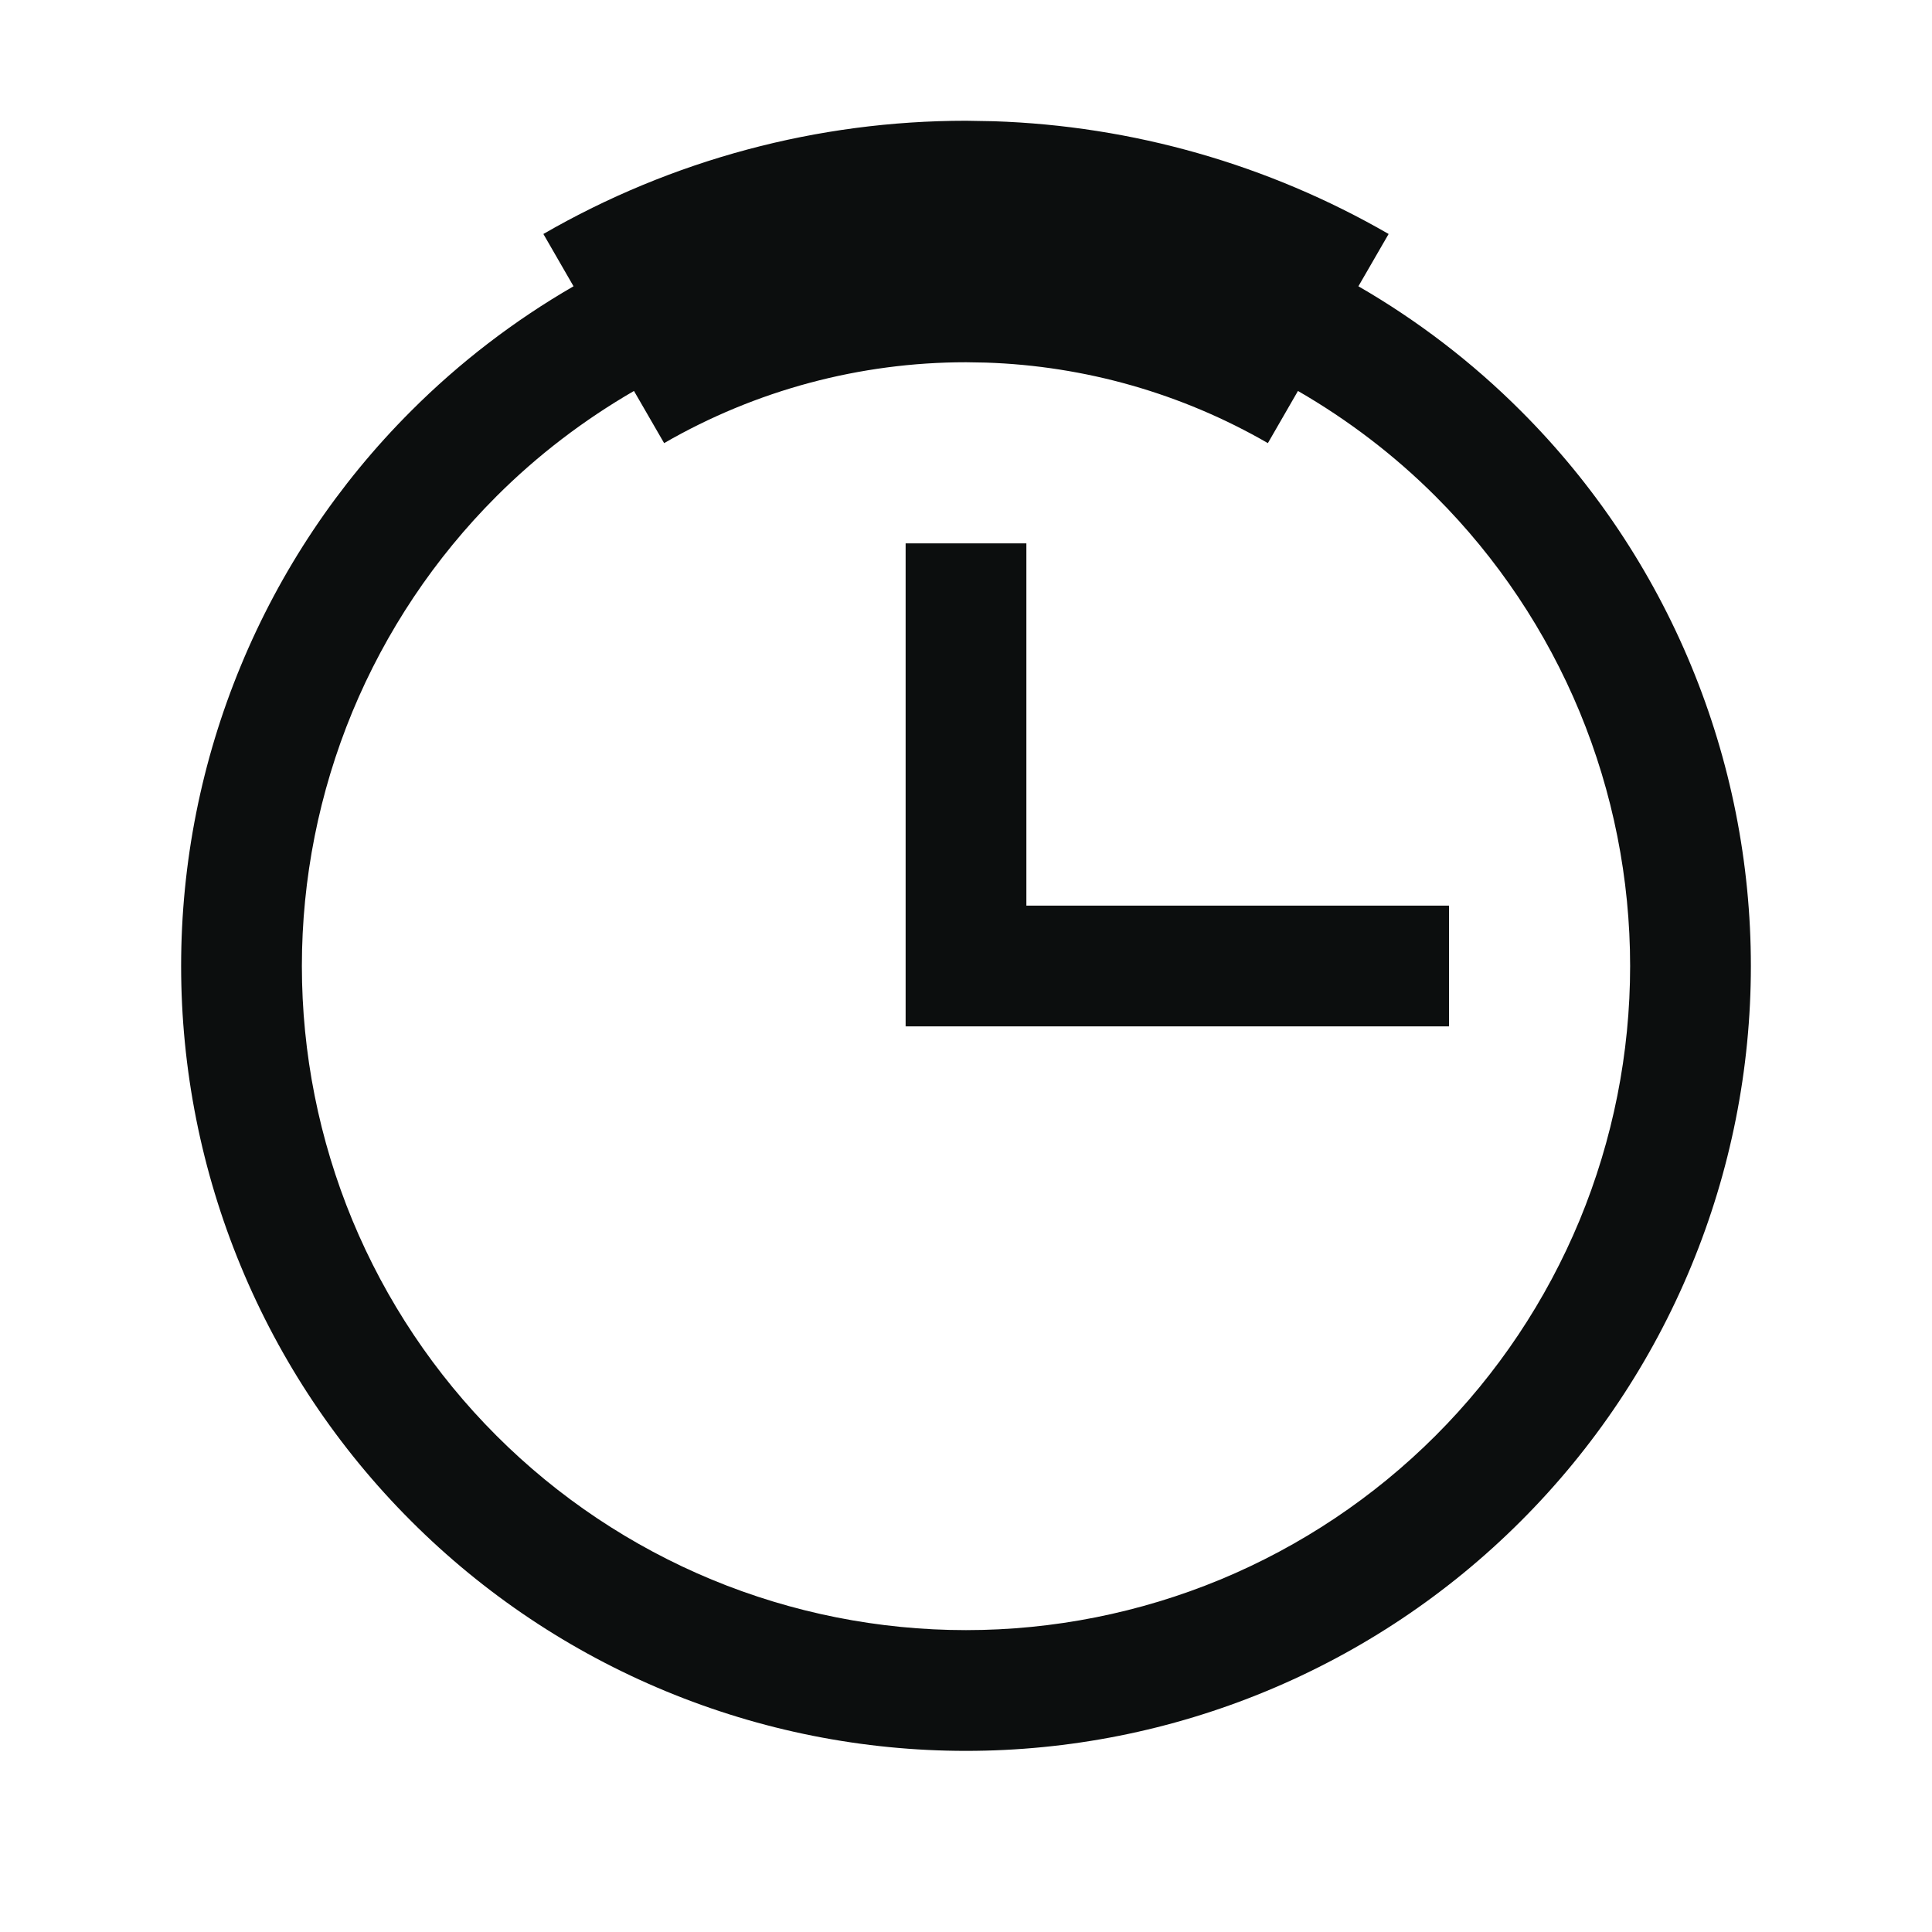
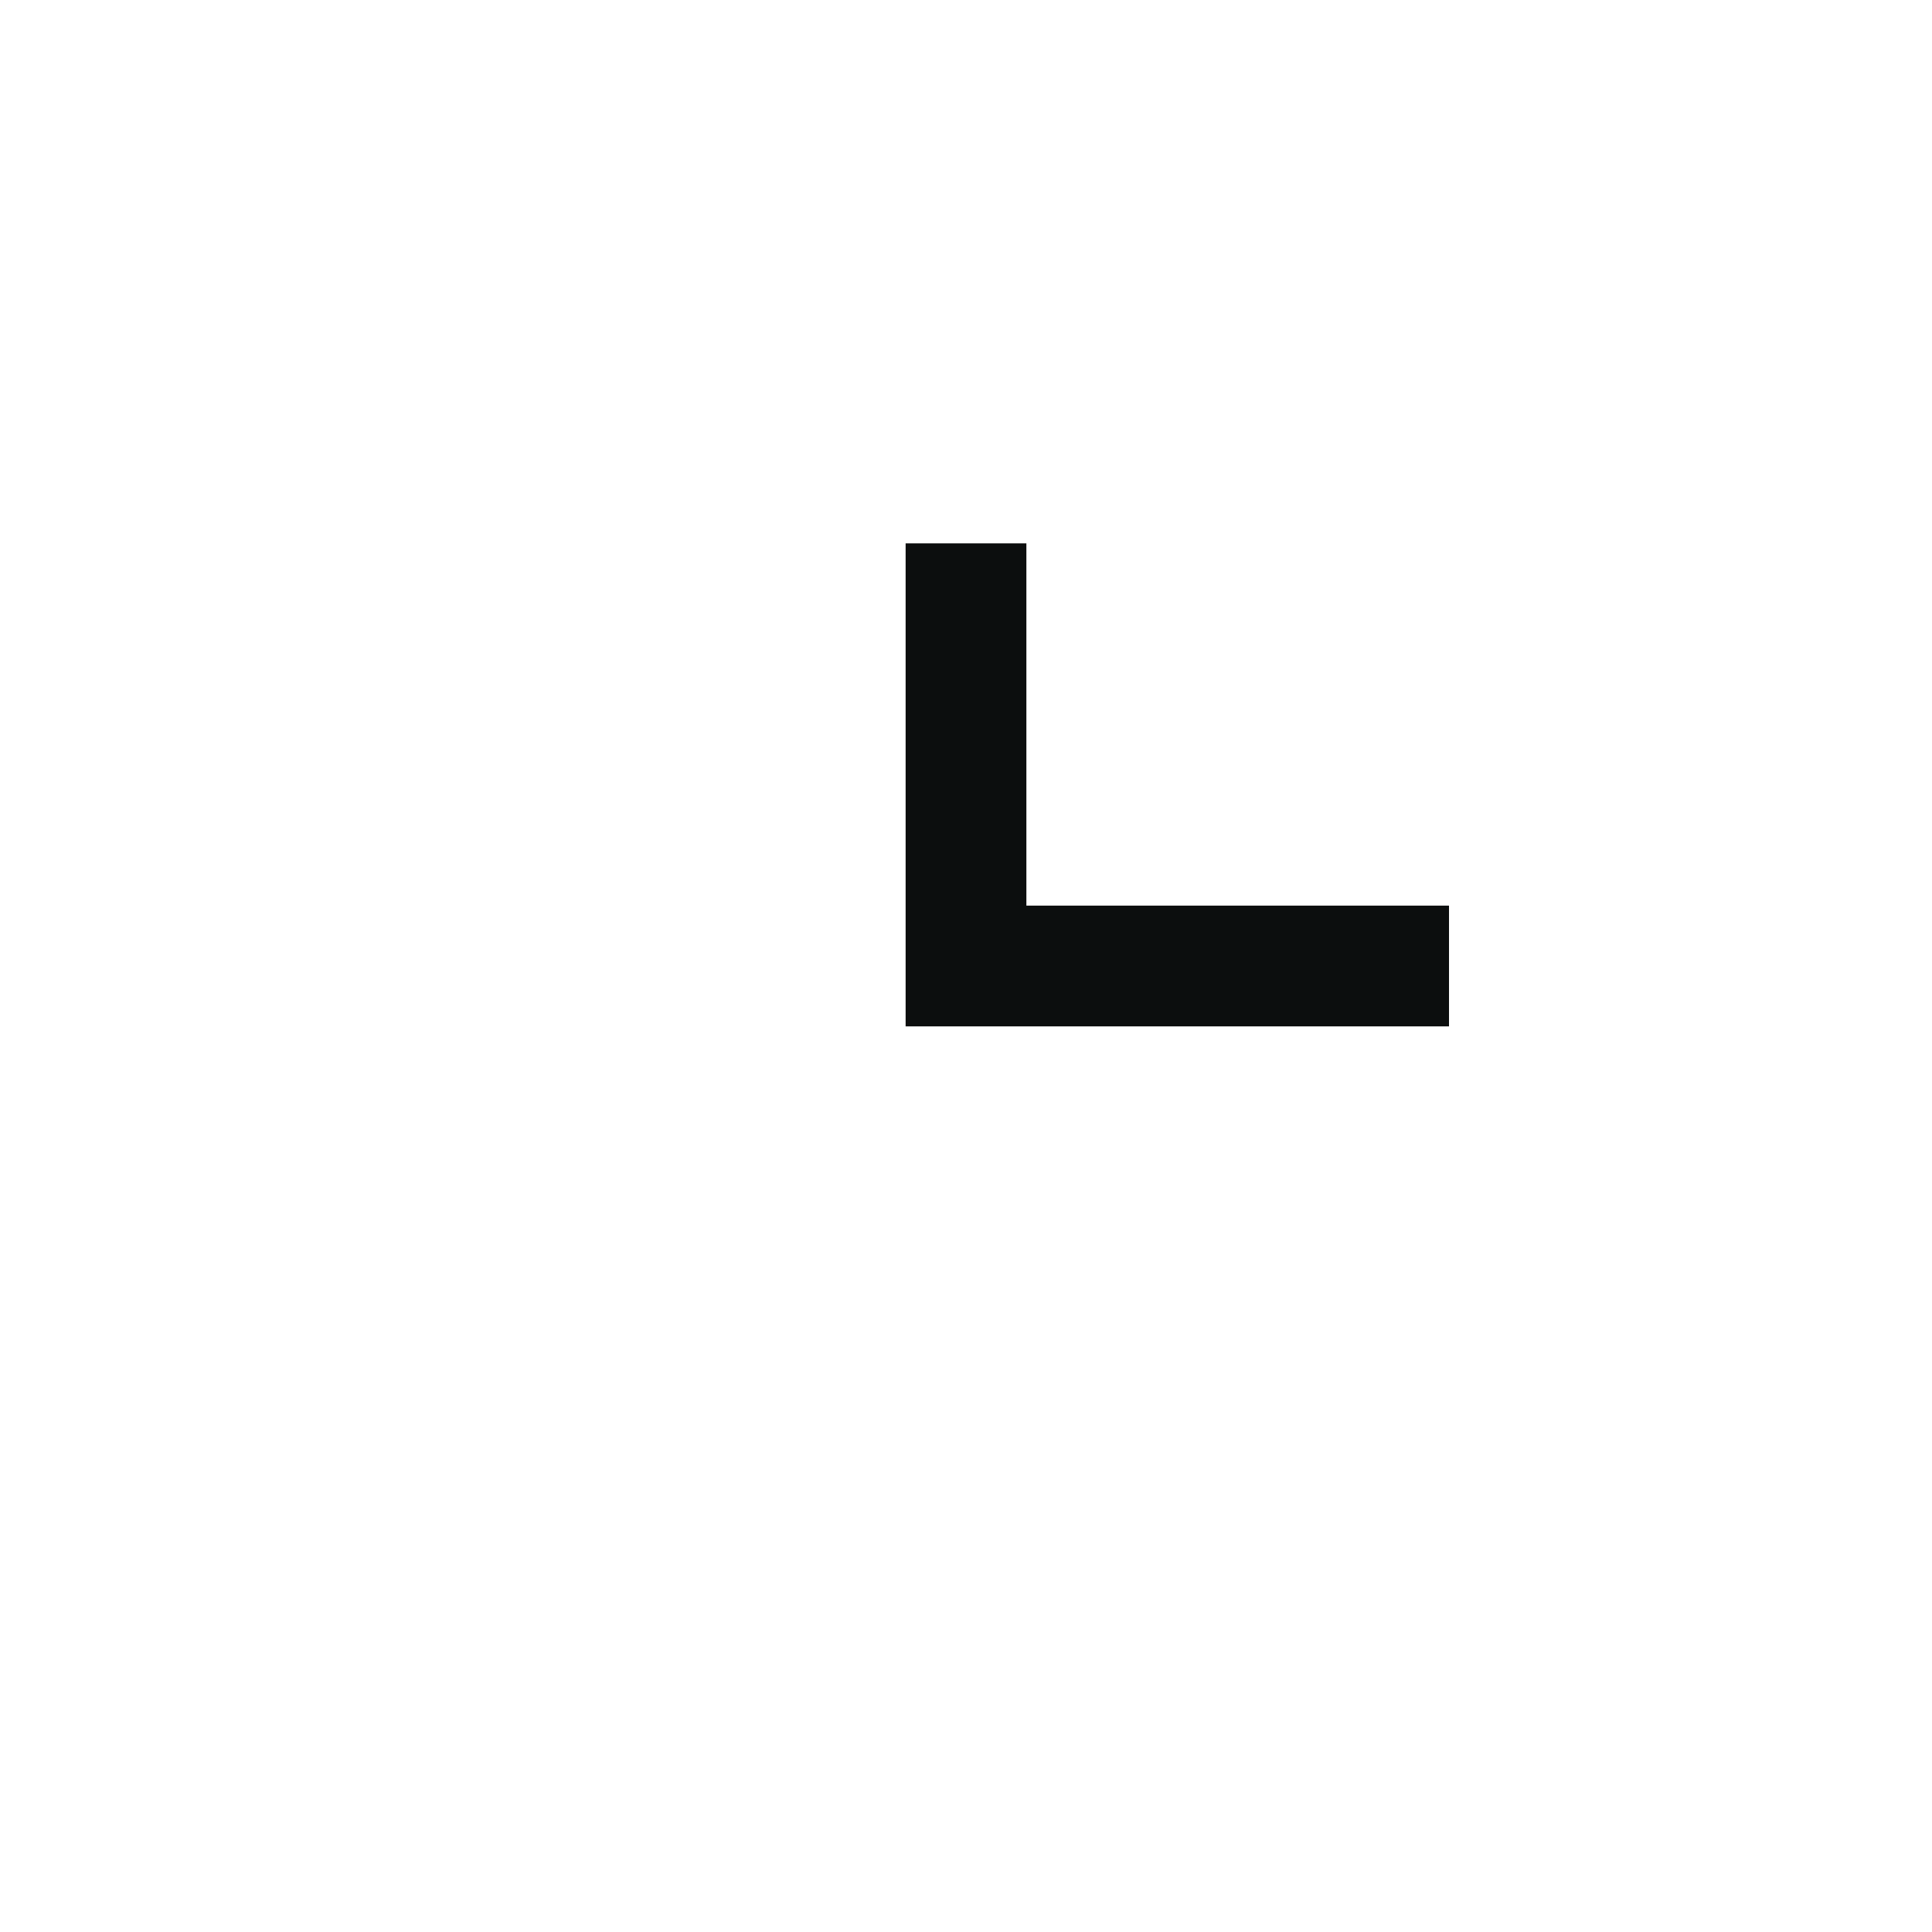
<svg xmlns="http://www.w3.org/2000/svg" width="28" height="28" viewBox="0 0 28 28" fill="none">
  <path d="M14.875 13.125H21V14.875H13.125V7.875H14.875V13.125Z" fill="#0C0E0E" />
-   <path fill-rule="evenodd" clip-rule="evenodd" d="M14.402 1.757C16.413 1.823 18.379 2.383 20.125 3.391L19.687 4.149C20.546 4.645 21.339 5.252 22.043 5.957C23.1 7.013 23.938 8.267 24.509 9.647C25.081 11.027 25.375 12.506 25.375 14C25.375 15.494 25.081 16.973 24.509 18.353C23.938 19.733 23.1 20.987 22.043 22.043C20.987 23.1 19.733 23.938 18.353 24.509C16.973 25.081 15.494 25.375 14 25.375C12.506 25.375 11.027 25.081 9.647 24.509C8.267 23.938 7.013 23.1 5.957 22.043C4.9 20.987 4.062 19.733 3.491 18.353C2.919 16.973 2.625 15.494 2.625 14C2.625 12.506 2.919 11.027 3.491 9.647C4.062 8.267 4.9 7.013 5.957 5.957C6.661 5.252 7.454 4.645 8.312 4.149L7.875 3.391C9.737 2.316 11.85 1.75 14 1.75L14.402 1.757ZM14 5.25C12.464 5.25 10.955 5.654 9.625 6.422L9.188 5.666C8.462 6.086 7.79 6.598 7.194 7.194C6.3 8.088 5.591 9.149 5.107 10.316C4.624 11.484 4.375 12.736 4.375 14C4.375 15.264 4.624 16.516 5.107 17.684C5.591 18.851 6.3 19.912 7.194 20.806C8.088 21.7 9.149 22.409 10.316 22.893C11.484 23.376 12.736 23.625 14 23.625C15.264 23.625 16.516 23.376 17.684 22.893C18.851 22.409 19.912 21.7 20.806 20.806C21.7 19.912 22.409 18.851 22.893 17.684C23.376 16.516 23.625 15.264 23.625 14C23.625 12.736 23.376 11.484 22.893 10.316C22.409 9.149 21.7 8.088 20.806 7.194C20.21 6.598 19.538 6.086 18.811 5.666L18.375 6.422C17.128 5.702 15.724 5.302 14.288 5.255L14 5.25Z" fill="#0C0E0E" />
</svg>